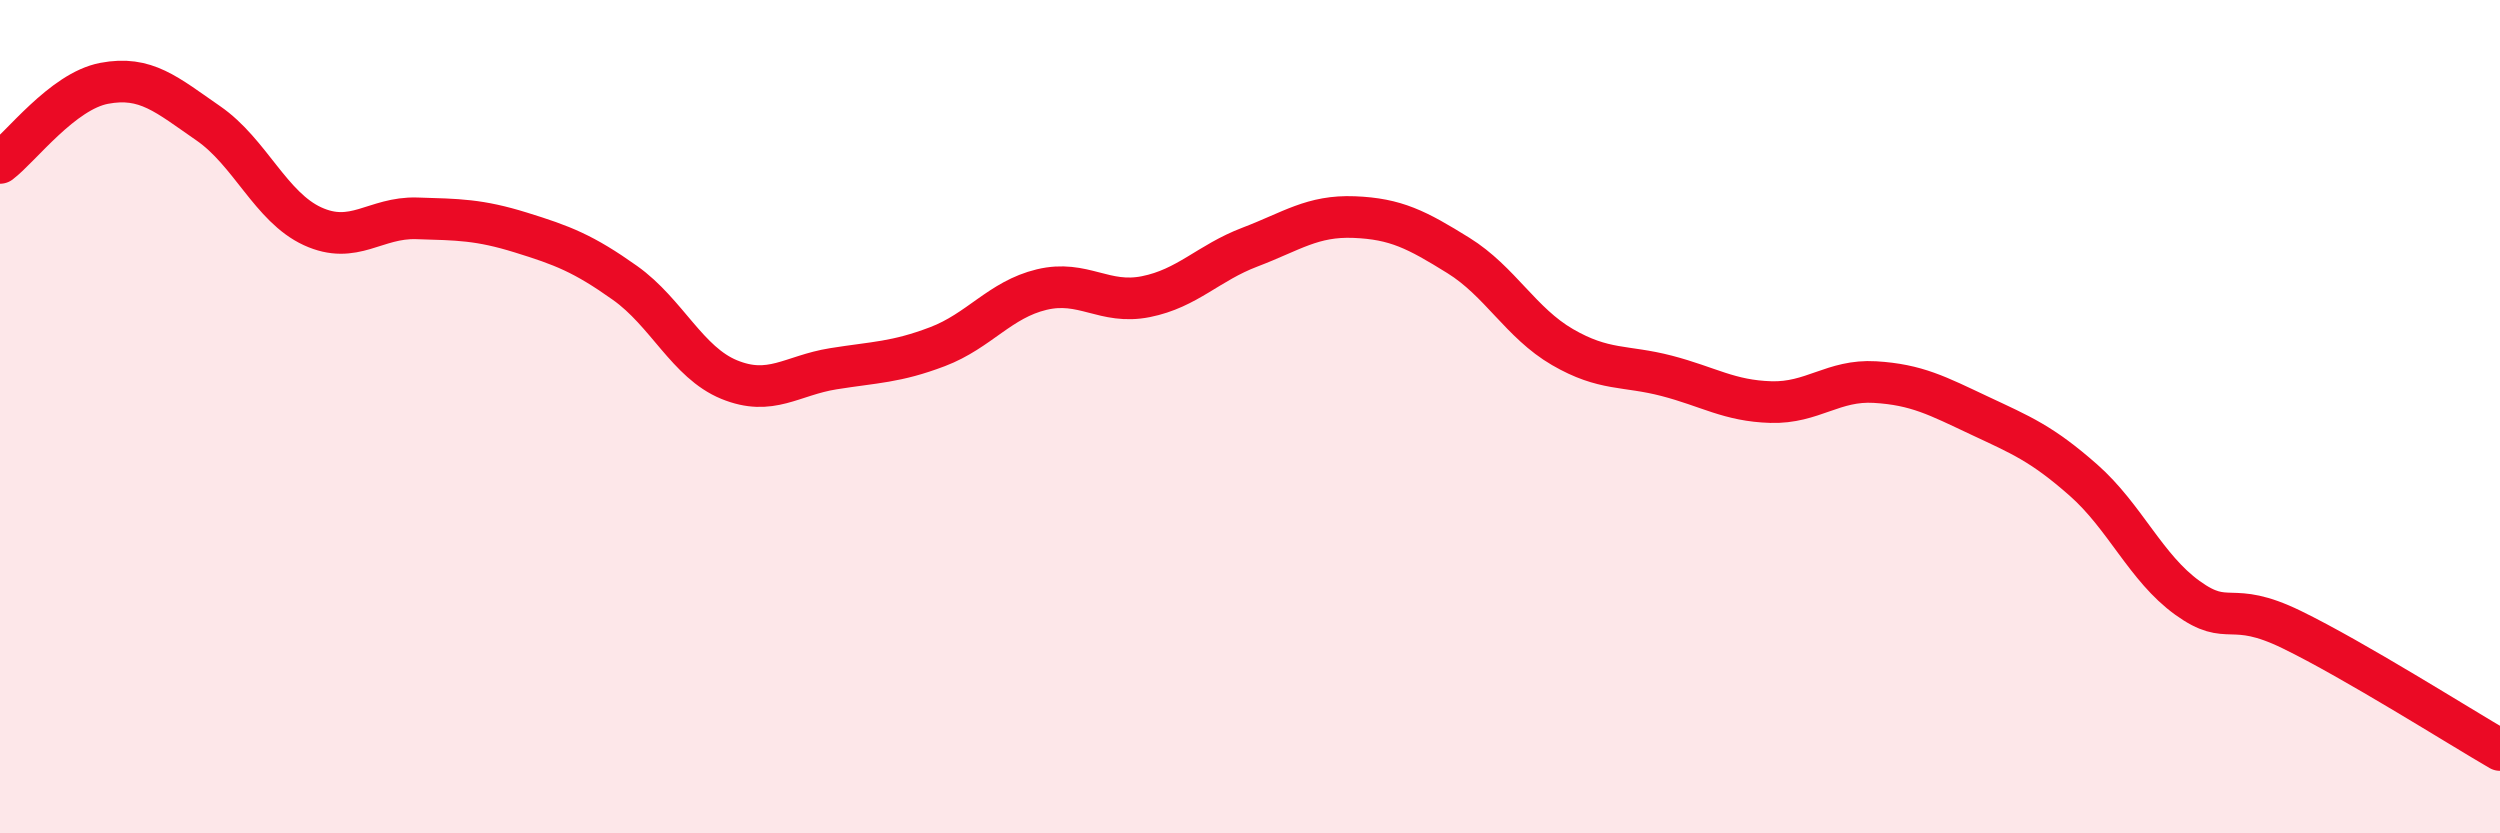
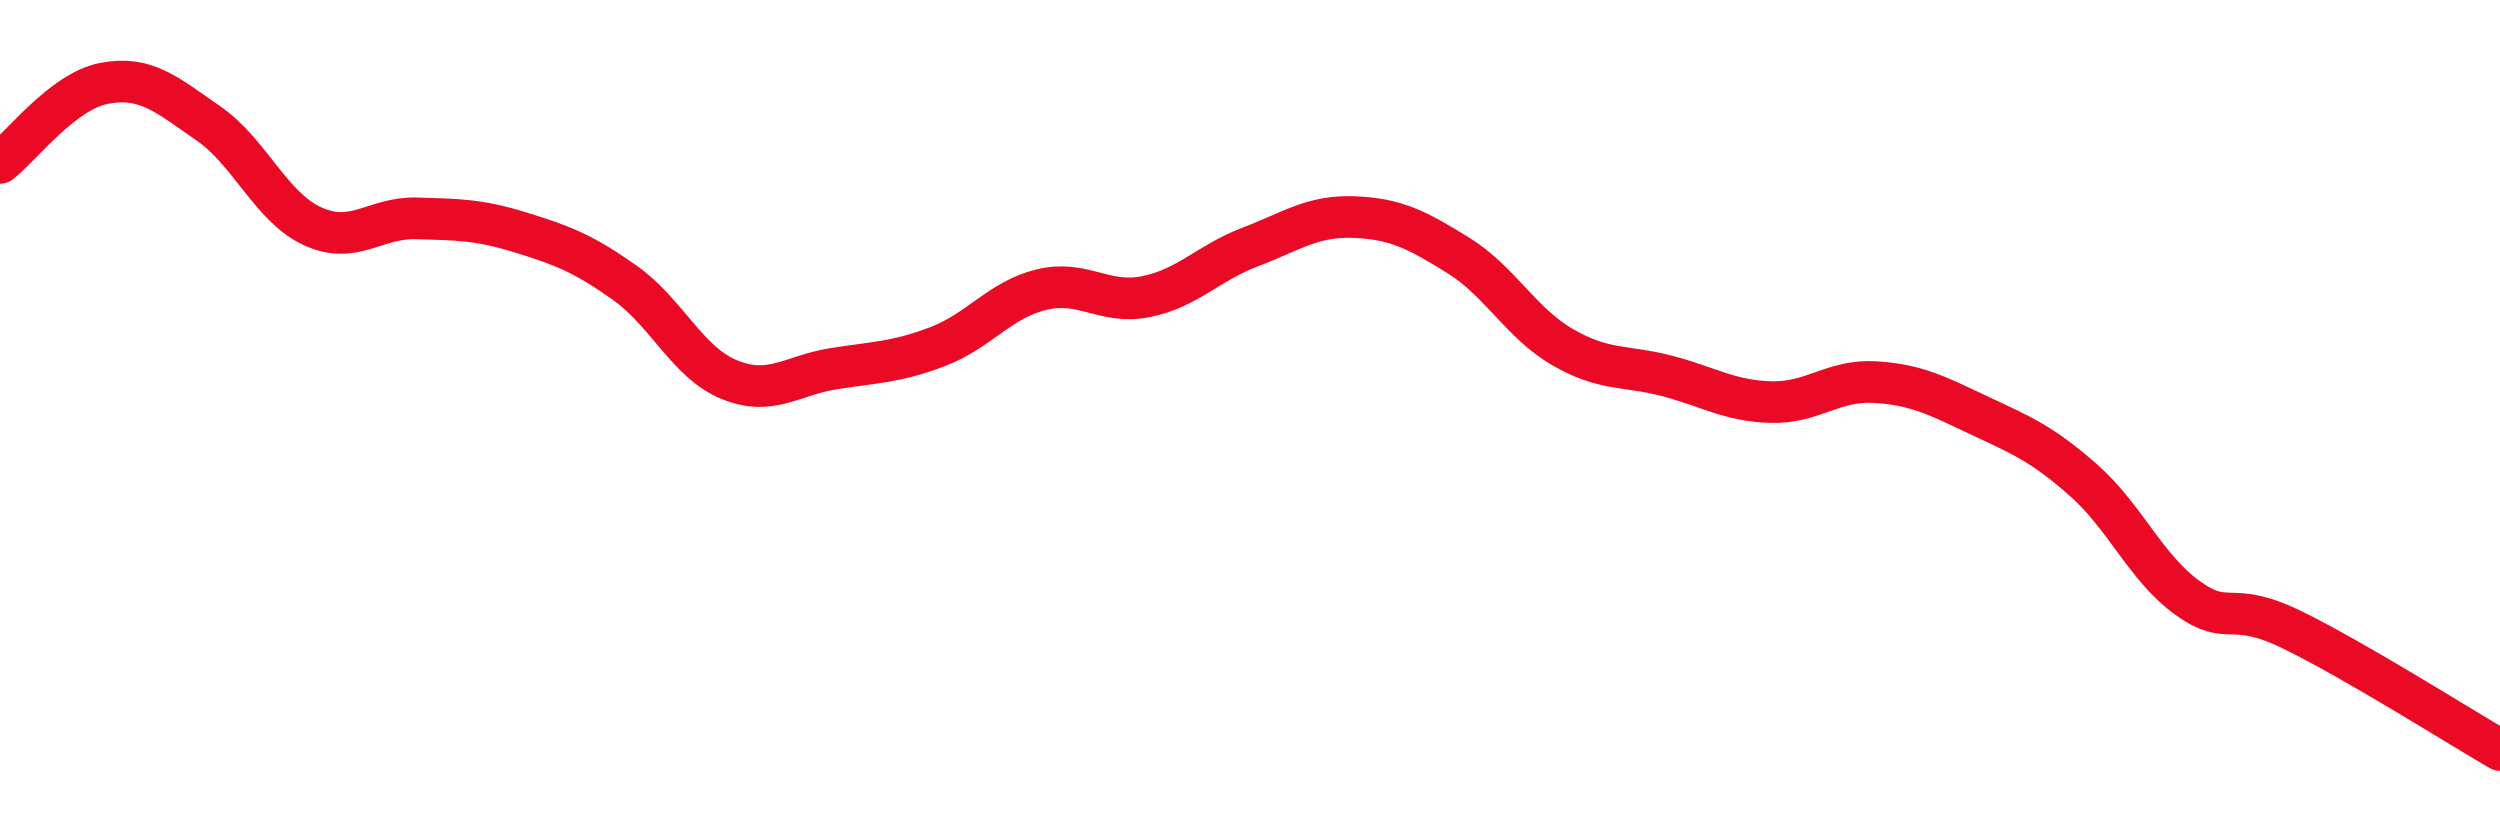
<svg xmlns="http://www.w3.org/2000/svg" width="60" height="20" viewBox="0 0 60 20">
-   <path d="M 0,3.91 C 0.5,3.53 1.5,2.19 2.5,2 C 3.5,1.81 4,2.27 5,2.96 C 6,3.65 6.5,4.97 7.5,5.43 C 8.5,5.89 9,5.21 10,5.24 C 11,5.27 11.5,5.27 12.5,5.58 C 13.5,5.89 14,6.08 15,6.79 C 16,7.5 16.5,8.7 17.5,9.11 C 18.5,9.52 19,9.01 20,8.85 C 21,8.69 21.5,8.7 22.5,8.32 C 23.5,7.94 24,7.19 25,6.95 C 26,6.71 26.5,7.32 27.5,7.12 C 28.5,6.92 29,6.31 30,5.93 C 31,5.55 31.5,5.17 32.5,5.21 C 33.5,5.25 34,5.51 35,6.13 C 36,6.75 36.5,7.75 37.5,8.33 C 38.5,8.91 39,8.76 40,9.02 C 41,9.28 41.5,9.62 42.5,9.65 C 43.5,9.68 44,9.11 45,9.17 C 46,9.23 46.5,9.5 47.5,9.97 C 48.5,10.44 49,10.64 50,11.52 C 51,12.4 51.5,13.63 52.5,14.35 C 53.5,15.07 53.5,14.38 55,15.11 C 56.5,15.84 59,17.42 60,18L60 20L0 20Z" fill="#EB0A25" opacity="0.1" stroke-linecap="round" stroke-linejoin="round" />
  <path d="M 0,3.91 C 0.5,3.53 1.5,2.19 2.5,2 C 3.5,1.81 4,2.27 5,2.96 C 6,3.65 6.5,4.97 7.5,5.43 C 8.5,5.89 9,5.21 10,5.24 C 11,5.27 11.5,5.27 12.5,5.58 C 13.5,5.89 14,6.08 15,6.79 C 16,7.5 16.5,8.7 17.5,9.11 C 18.5,9.52 19,9.01 20,8.85 C 21,8.69 21.5,8.7 22.5,8.32 C 23.5,7.94 24,7.19 25,6.95 C 26,6.71 26.5,7.32 27.5,7.12 C 28.5,6.92 29,6.31 30,5.93 C 31,5.55 31.5,5.17 32.5,5.21 C 33.5,5.25 34,5.51 35,6.13 C 36,6.75 36.5,7.75 37.5,8.33 C 38.5,8.91 39,8.76 40,9.02 C 41,9.28 41.5,9.62 42.5,9.65 C 43.5,9.68 44,9.11 45,9.17 C 46,9.23 46.5,9.5 47.5,9.97 C 48.5,10.44 49,10.64 50,11.52 C 51,12.4 51.5,13.63 52.5,14.35 C 53.5,15.07 53.5,14.38 55,15.11 C 56.5,15.84 59,17.42 60,18" stroke="#EB0A25" stroke-width="1" fill="none" stroke-linecap="round" stroke-linejoin="round" />
</svg>